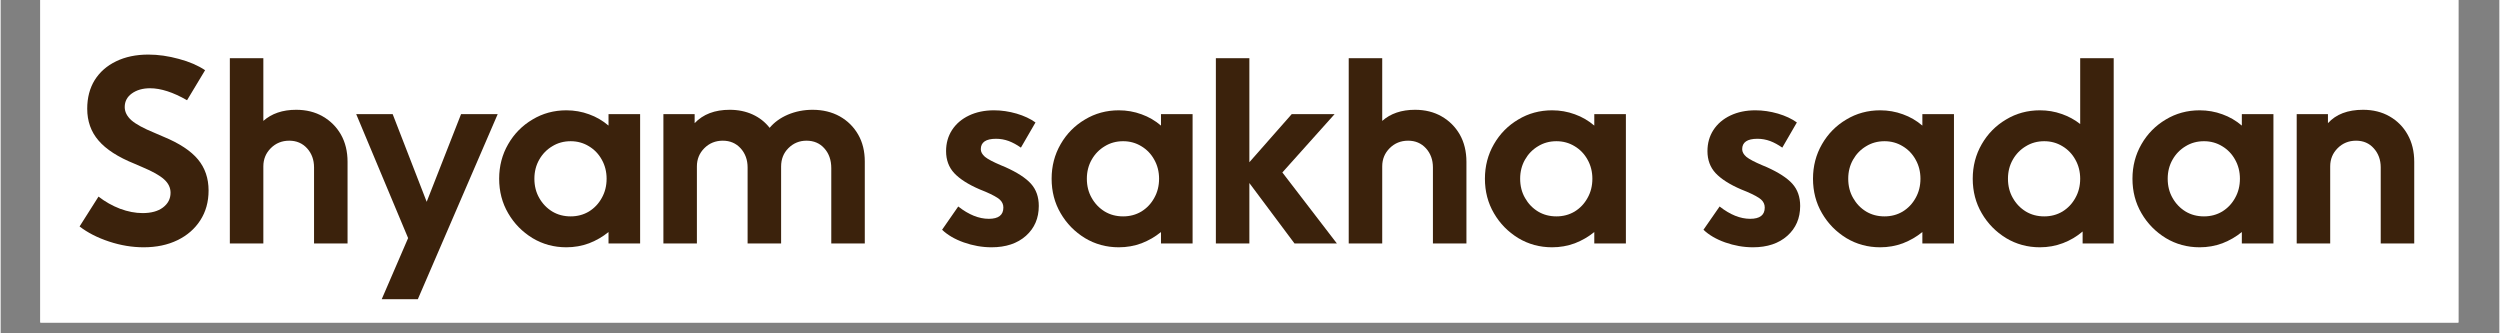
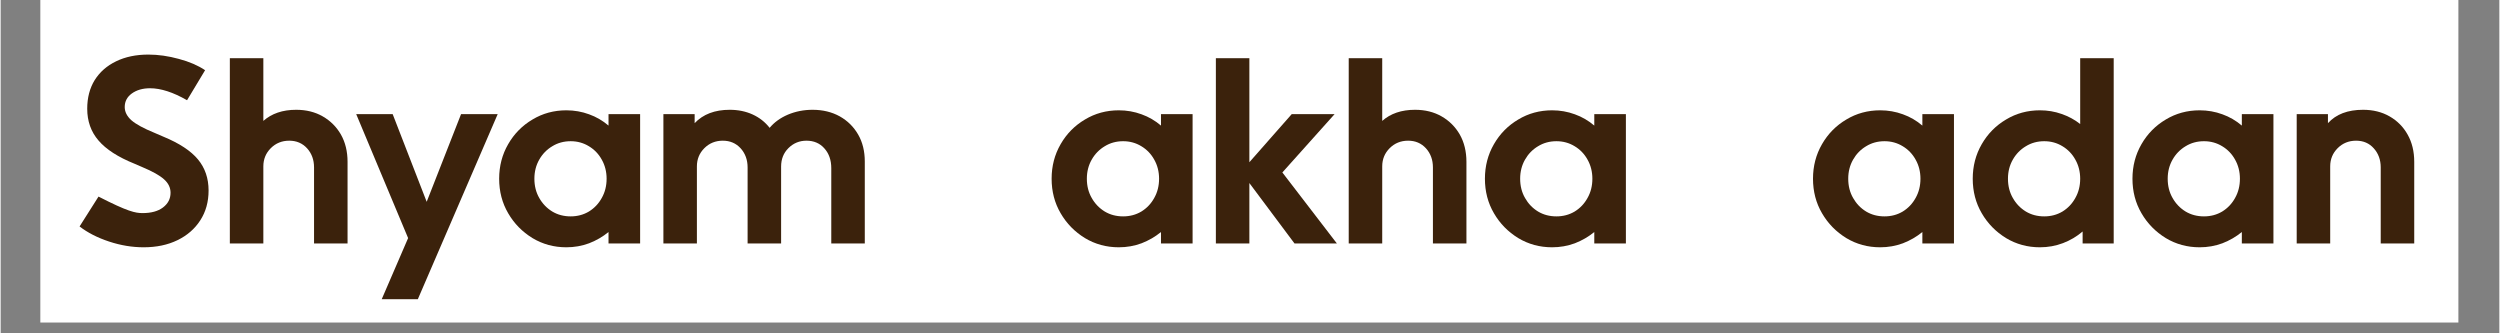
<svg xmlns="http://www.w3.org/2000/svg" width="300" zoomAndPan="magnify" viewBox="0 0 224.88 30" height="40" preserveAspectRatio="xMidYMid meet" version="1.2">
  <rect x="0" y="0" width="224.88" height="30" fill="#808080" stroke="none" />
  <defs>
    <clipPath id="21ef1dcb0d">
      <path d="M 3.57 0 L 221.195 0 L 221.195 29.031 L 3.57 29.031 Z M 3.57 0 " />
    </clipPath>
  </defs>
  <g id="91e760037c">
    <g clip-rule="nonzero" clip-path="url(#21ef1dcb0d)">
      <path style=" stroke:none;fill-rule:nonzero;fill:#ffffff;fill-opacity:1;" d="M 3.57 0 L 221.312 0 L 221.312 29.031 L 3.57 29.031 Z M 3.57 0 " />
-       <path style=" stroke:none;fill-rule:nonzero;fill:#ffffff;fill-opacity:1;" d="M 3.57 0 L 221.312 0 L 221.312 29.031 L 3.57 29.031 Z M 3.57 0 " />
    </g>
    <g style="fill:#3b220c;fill-opacity:1;">
      <g transform="translate(6.618, 21.912)">
-         <path style="stroke:none" d="M 0.484 -1.531 L 2.188 -4.219 C 2.781 -3.758 3.426 -3.395 4.125 -3.125 C 4.832 -2.863 5.508 -2.734 6.156 -2.734 C 6.926 -2.734 7.535 -2.898 7.984 -3.234 C 8.441 -3.578 8.672 -4.02 8.672 -4.562 C 8.672 -5.02 8.477 -5.422 8.094 -5.766 C 7.707 -6.117 7.051 -6.488 6.125 -6.875 L 5.438 -7.172 C 3.945 -7.773 2.863 -8.473 2.188 -9.266 C 1.508 -10.055 1.172 -11.008 1.172 -12.125 C 1.172 -13.113 1.395 -13.973 1.844 -14.703 C 2.301 -15.43 2.941 -15.992 3.766 -16.391 C 4.598 -16.797 5.566 -17 6.672 -17 C 7.566 -17 8.484 -16.867 9.422 -16.609 C 10.359 -16.359 11.145 -16.02 11.781 -15.594 L 10.156 -12.891 C 8.906 -13.609 7.797 -13.969 6.828 -13.969 C 6.172 -13.969 5.625 -13.812 5.188 -13.5 C 4.758 -13.188 4.547 -12.781 4.547 -12.281 C 4.547 -11.852 4.742 -11.457 5.141 -11.094 C 5.547 -10.738 6.242 -10.359 7.234 -9.953 L 8.031 -9.609 C 9.469 -9.016 10.504 -8.332 11.141 -7.562 C 11.773 -6.801 12.094 -5.867 12.094 -4.766 C 12.094 -3.742 11.844 -2.848 11.344 -2.078 C 10.852 -1.316 10.172 -0.723 9.297 -0.297 C 8.422 0.129 7.406 0.344 6.25 0.344 C 5.219 0.344 4.18 0.172 3.141 -0.172 C 2.098 -0.516 1.211 -0.969 0.484 -1.531 Z M 0.484 -1.531 " />
+         <path style="stroke:none" d="M 0.484 -1.531 L 2.188 -4.219 C 4.832 -2.863 5.508 -2.734 6.156 -2.734 C 6.926 -2.734 7.535 -2.898 7.984 -3.234 C 8.441 -3.578 8.672 -4.02 8.672 -4.562 C 8.672 -5.02 8.477 -5.422 8.094 -5.766 C 7.707 -6.117 7.051 -6.488 6.125 -6.875 L 5.438 -7.172 C 3.945 -7.773 2.863 -8.473 2.188 -9.266 C 1.508 -10.055 1.172 -11.008 1.172 -12.125 C 1.172 -13.113 1.395 -13.973 1.844 -14.703 C 2.301 -15.43 2.941 -15.992 3.766 -16.391 C 4.598 -16.797 5.566 -17 6.672 -17 C 7.566 -17 8.484 -16.867 9.422 -16.609 C 10.359 -16.359 11.145 -16.02 11.781 -15.594 L 10.156 -12.891 C 8.906 -13.609 7.797 -13.969 6.828 -13.969 C 6.172 -13.969 5.625 -13.812 5.188 -13.5 C 4.758 -13.188 4.547 -12.781 4.547 -12.281 C 4.547 -11.852 4.742 -11.457 5.141 -11.094 C 5.547 -10.738 6.242 -10.359 7.234 -9.953 L 8.031 -9.609 C 9.469 -9.016 10.504 -8.332 11.141 -7.562 C 11.773 -6.801 12.094 -5.867 12.094 -4.766 C 12.094 -3.742 11.844 -2.848 11.344 -2.078 C 10.852 -1.316 10.172 -0.723 9.297 -0.297 C 8.422 0.129 7.406 0.344 6.25 0.344 C 5.219 0.344 4.18 0.172 3.141 -0.172 C 2.098 -0.516 1.211 -0.969 0.484 -1.531 Z M 0.484 -1.531 " />
      </g>
    </g>
    <g style="fill:#3b220c;fill-opacity:1;">
      <g transform="translate(19.579, 21.912)">
        <path style="stroke:none" d="M 1.047 0 L 1.047 -16.672 L 4.062 -16.672 L 4.062 -11.031 C 4.812 -11.695 5.797 -12.031 7.016 -12.031 C 7.922 -12.031 8.719 -11.832 9.406 -11.438 C 10.102 -11.039 10.648 -10.492 11.047 -9.797 C 11.441 -9.098 11.641 -8.281 11.641 -7.344 L 11.641 0 L 8.625 0 L 8.625 -6.844 C 8.625 -7.531 8.414 -8.102 8 -8.562 C 7.582 -9.02 7.047 -9.25 6.391 -9.25 C 5.734 -9.25 5.18 -9.023 4.734 -8.578 C 4.285 -8.129 4.062 -7.582 4.062 -6.938 L 4.062 0 Z M 1.047 0 " />
      </g>
    </g>
    <g style="fill:#3b220c;fill-opacity:1;">
      <g transform="translate(31.764, 21.912)">
        <path style="stroke:none" d="M 2.531 5.016 L 4.906 -0.484 L 0.234 -11.641 L 3.516 -11.641 L 6.578 -3.75 L 9.672 -11.641 L 12.969 -11.641 L 5.781 5.016 Z M 2.531 5.016 " />
      </g>
    </g>
    <g style="fill:#3b220c;fill-opacity:1;">
      <g transform="translate(44.223, 21.912)">
        <path style="stroke:none" d="M 13.328 -11.641 L 13.328 0 L 10.484 0 L 10.484 -1.031 C 9.961 -0.602 9.379 -0.266 8.734 -0.016 C 8.086 0.223 7.406 0.344 6.688 0.344 C 5.57 0.344 4.555 0.066 3.641 -0.484 C 2.723 -1.047 1.992 -1.789 1.453 -2.719 C 0.91 -3.645 0.641 -4.68 0.641 -5.828 C 0.641 -6.961 0.91 -8 1.453 -8.938 C 1.992 -9.875 2.723 -10.613 3.641 -11.156 C 4.555 -11.707 5.57 -11.984 6.688 -11.984 C 7.406 -11.984 8.086 -11.863 8.734 -11.625 C 9.379 -11.395 9.961 -11.055 10.484 -10.609 L 10.484 -11.641 Z M 3.812 -5.828 C 3.812 -5.18 3.957 -4.602 4.25 -4.094 C 4.539 -3.582 4.93 -3.176 5.422 -2.875 C 5.91 -2.582 6.461 -2.438 7.078 -2.438 C 7.68 -2.438 8.227 -2.582 8.719 -2.875 C 9.207 -3.176 9.594 -3.582 9.875 -4.094 C 10.164 -4.602 10.312 -5.18 10.312 -5.828 C 10.312 -6.461 10.164 -7.035 9.875 -7.547 C 9.594 -8.055 9.207 -8.457 8.719 -8.75 C 8.227 -9.051 7.68 -9.203 7.078 -9.203 C 6.461 -9.203 5.91 -9.051 5.422 -8.75 C 4.93 -8.457 4.539 -8.055 4.25 -7.547 C 3.957 -7.035 3.812 -6.461 3.812 -5.828 Z M 3.812 -5.828 " />
      </g>
    </g>
    <g style="fill:#3b220c;fill-opacity:1;">
      <g transform="translate(58.599, 21.912)">
        <path style="stroke:none" d="M 11.641 -6.922 L 11.641 0 L 8.625 0 L 8.625 -6.844 C 8.625 -7.531 8.414 -8.102 8 -8.562 C 7.582 -9.02 7.047 -9.25 6.391 -9.25 C 5.734 -9.25 5.18 -9.023 4.734 -8.578 C 4.285 -8.129 4.062 -7.582 4.062 -6.938 L 4.062 0 L 1.047 0 L 1.047 -11.641 L 3.859 -11.641 L 3.859 -10.828 C 4.617 -11.629 5.672 -12.031 7.016 -12.031 C 7.773 -12.031 8.461 -11.891 9.078 -11.609 C 9.691 -11.328 10.203 -10.926 10.609 -10.406 C 11.023 -10.906 11.57 -11.301 12.25 -11.594 C 12.938 -11.883 13.676 -12.031 14.469 -12.031 C 15.395 -12.031 16.211 -11.832 16.922 -11.438 C 17.629 -11.039 18.18 -10.492 18.578 -9.797 C 18.973 -9.109 19.172 -8.301 19.172 -7.375 L 19.172 0 L 16.156 0 L 16.156 -6.781 C 16.156 -7.508 15.945 -8.102 15.531 -8.562 C 15.125 -9.02 14.586 -9.25 13.922 -9.25 C 13.285 -9.25 12.742 -9.023 12.297 -8.578 C 11.859 -8.141 11.641 -7.586 11.641 -6.922 Z M 11.641 -6.922 " />
      </g>
    </g>
    <g style="fill:#3b220c;fill-opacity:1;">
      <g transform="translate(78.794, 21.912)">
        <path style="stroke:none" d="" />
      </g>
    </g>
    <g style="fill:#3b220c;fill-opacity:1;">
      <g transform="translate(84.384, 21.912)">
-         <path style="stroke:none" d="M 0.344 -1.234 L 1.797 -3.328 C 2.742 -2.586 3.66 -2.219 4.547 -2.219 C 5.422 -2.219 5.859 -2.555 5.859 -3.234 C 5.859 -3.516 5.75 -3.754 5.531 -3.953 C 5.312 -4.148 4.883 -4.383 4.25 -4.656 L 3.75 -4.859 C 2.707 -5.305 1.938 -5.797 1.438 -6.328 C 0.945 -6.859 0.703 -7.52 0.703 -8.312 C 0.703 -9.02 0.879 -9.648 1.234 -10.203 C 1.598 -10.766 2.109 -11.203 2.766 -11.516 C 3.422 -11.828 4.172 -11.984 5.016 -11.984 C 5.691 -11.984 6.367 -11.883 7.047 -11.688 C 7.723 -11.488 8.289 -11.223 8.75 -10.891 L 7.438 -8.625 C 7.07 -8.883 6.707 -9.082 6.344 -9.219 C 5.977 -9.352 5.598 -9.422 5.203 -9.422 C 4.285 -9.422 3.828 -9.109 3.828 -8.484 C 3.828 -8.242 3.953 -8.016 4.203 -7.797 C 4.461 -7.586 4.945 -7.332 5.656 -7.031 L 6.031 -6.875 C 7.102 -6.395 7.875 -5.895 8.344 -5.375 C 8.812 -4.852 9.047 -4.188 9.047 -3.375 C 9.047 -2.27 8.66 -1.375 7.891 -0.688 C 7.117 0 6.086 0.344 4.797 0.344 C 3.953 0.344 3.117 0.195 2.297 -0.094 C 1.484 -0.383 0.832 -0.766 0.344 -1.234 Z M 0.344 -1.234 " />
-       </g>
+         </g>
    </g>
    <g style="fill:#3b220c;fill-opacity:1;">
      <g transform="translate(93.945, 21.912)">
        <path style="stroke:none" d="M 13.328 -11.641 L 13.328 0 L 10.484 0 L 10.484 -1.031 C 9.961 -0.602 9.379 -0.266 8.734 -0.016 C 8.086 0.223 7.406 0.344 6.688 0.344 C 5.57 0.344 4.555 0.066 3.641 -0.484 C 2.723 -1.047 1.992 -1.789 1.453 -2.719 C 0.91 -3.645 0.641 -4.68 0.641 -5.828 C 0.641 -6.961 0.91 -8 1.453 -8.938 C 1.992 -9.875 2.723 -10.613 3.641 -11.156 C 4.555 -11.707 5.57 -11.984 6.688 -11.984 C 7.406 -11.984 8.086 -11.863 8.734 -11.625 C 9.379 -11.395 9.961 -11.055 10.484 -10.609 L 10.484 -11.641 Z M 3.812 -5.828 C 3.812 -5.18 3.957 -4.602 4.25 -4.094 C 4.539 -3.582 4.93 -3.176 5.422 -2.875 C 5.91 -2.582 6.461 -2.438 7.078 -2.438 C 7.68 -2.438 8.227 -2.582 8.719 -2.875 C 9.207 -3.176 9.594 -3.582 9.875 -4.094 C 10.164 -4.602 10.312 -5.18 10.312 -5.828 C 10.312 -6.461 10.164 -7.035 9.875 -7.547 C 9.594 -8.055 9.207 -8.457 8.719 -8.75 C 8.227 -9.051 7.68 -9.203 7.078 -9.203 C 6.461 -9.203 5.91 -9.051 5.422 -8.75 C 4.93 -8.457 4.539 -8.055 4.25 -7.547 C 3.957 -7.035 3.812 -6.461 3.812 -5.828 Z M 3.812 -5.828 " />
      </g>
    </g>
    <g style="fill:#3b220c;fill-opacity:1;">
      <g transform="translate(108.321, 21.912)">
        <path style="stroke:none" d="M 1.047 0 L 1.047 -16.672 L 4.062 -16.672 L 4.062 -7.312 L 7.875 -11.641 L 11.734 -11.641 L 7.031 -6.391 L 11.938 0 L 8.125 0 L 4.062 -5.438 L 4.062 0 Z M 1.047 0 " />
      </g>
    </g>
    <g style="fill:#3b220c;fill-opacity:1;">
      <g transform="translate(120.278, 21.912)">
        <path style="stroke:none" d="M 1.047 0 L 1.047 -16.672 L 4.062 -16.672 L 4.062 -11.031 C 4.812 -11.695 5.797 -12.031 7.016 -12.031 C 7.922 -12.031 8.719 -11.832 9.406 -11.438 C 10.102 -11.039 10.648 -10.492 11.047 -9.797 C 11.441 -9.098 11.641 -8.281 11.641 -7.344 L 11.641 0 L 8.625 0 L 8.625 -6.844 C 8.625 -7.531 8.414 -8.102 8 -8.562 C 7.582 -9.02 7.047 -9.25 6.391 -9.25 C 5.734 -9.25 5.18 -9.023 4.734 -8.578 C 4.285 -8.129 4.062 -7.582 4.062 -6.938 L 4.062 0 Z M 1.047 0 " />
      </g>
    </g>
    <g style="fill:#3b220c;fill-opacity:1;">
      <g transform="translate(132.942, 21.912)">
        <path style="stroke:none" d="M 13.328 -11.641 L 13.328 0 L 10.484 0 L 10.484 -1.031 C 9.961 -0.602 9.379 -0.266 8.734 -0.016 C 8.086 0.223 7.406 0.344 6.688 0.344 C 5.57 0.344 4.555 0.066 3.641 -0.484 C 2.723 -1.047 1.992 -1.789 1.453 -2.719 C 0.91 -3.645 0.641 -4.68 0.641 -5.828 C 0.641 -6.961 0.91 -8 1.453 -8.938 C 1.992 -9.875 2.723 -10.613 3.641 -11.156 C 4.555 -11.707 5.57 -11.984 6.688 -11.984 C 7.406 -11.984 8.086 -11.863 8.734 -11.625 C 9.379 -11.395 9.961 -11.055 10.484 -10.609 L 10.484 -11.641 Z M 3.812 -5.828 C 3.812 -5.18 3.957 -4.602 4.25 -4.094 C 4.539 -3.582 4.93 -3.176 5.422 -2.875 C 5.91 -2.582 6.461 -2.438 7.078 -2.438 C 7.68 -2.438 8.227 -2.582 8.719 -2.875 C 9.207 -3.176 9.594 -3.582 9.875 -4.094 C 10.164 -4.602 10.312 -5.18 10.312 -5.828 C 10.312 -6.461 10.164 -7.035 9.875 -7.547 C 9.594 -8.055 9.207 -8.457 8.719 -8.75 C 8.227 -9.051 7.68 -9.203 7.078 -9.203 C 6.461 -9.203 5.91 -9.051 5.422 -8.75 C 4.93 -8.457 4.539 -8.055 4.25 -7.547 C 3.957 -7.035 3.812 -6.461 3.812 -5.828 Z M 3.812 -5.828 " />
      </g>
    </g>
    <g style="fill:#3b220c;fill-opacity:1;">
      <g transform="translate(147.318, 21.912)">
        <path style="stroke:none" d="" />
      </g>
    </g>
    <g style="fill:#3b220c;fill-opacity:1;">
      <g transform="translate(152.908, 21.912)">
-         <path style="stroke:none" d="M 0.344 -1.234 L 1.797 -3.328 C 2.742 -2.586 3.66 -2.219 4.547 -2.219 C 5.422 -2.219 5.859 -2.555 5.859 -3.234 C 5.859 -3.516 5.75 -3.754 5.531 -3.953 C 5.312 -4.148 4.883 -4.383 4.25 -4.656 L 3.75 -4.859 C 2.707 -5.305 1.938 -5.797 1.438 -6.328 C 0.945 -6.859 0.703 -7.52 0.703 -8.312 C 0.703 -9.02 0.879 -9.648 1.234 -10.203 C 1.598 -10.766 2.109 -11.203 2.766 -11.516 C 3.422 -11.828 4.172 -11.984 5.016 -11.984 C 5.691 -11.984 6.367 -11.883 7.047 -11.688 C 7.723 -11.488 8.289 -11.223 8.75 -10.891 L 7.438 -8.625 C 7.07 -8.883 6.707 -9.082 6.344 -9.219 C 5.977 -9.352 5.598 -9.422 5.203 -9.422 C 4.285 -9.422 3.828 -9.109 3.828 -8.484 C 3.828 -8.242 3.953 -8.016 4.203 -7.797 C 4.461 -7.586 4.945 -7.332 5.656 -7.031 L 6.031 -6.875 C 7.102 -6.395 7.875 -5.895 8.344 -5.375 C 8.812 -4.852 9.047 -4.188 9.047 -3.375 C 9.047 -2.27 8.66 -1.375 7.891 -0.688 C 7.117 0 6.086 0.344 4.797 0.344 C 3.953 0.344 3.117 0.195 2.297 -0.094 C 1.484 -0.383 0.832 -0.766 0.344 -1.234 Z M 0.344 -1.234 " />
-       </g>
+         </g>
    </g>
    <g style="fill:#3b220c;fill-opacity:1;">
      <g transform="translate(162.469, 21.912)">
        <path style="stroke:none" d="M 13.328 -11.641 L 13.328 0 L 10.484 0 L 10.484 -1.031 C 9.961 -0.602 9.379 -0.266 8.734 -0.016 C 8.086 0.223 7.406 0.344 6.688 0.344 C 5.57 0.344 4.555 0.066 3.641 -0.484 C 2.723 -1.047 1.992 -1.789 1.453 -2.719 C 0.91 -3.645 0.641 -4.68 0.641 -5.828 C 0.641 -6.961 0.91 -8 1.453 -8.938 C 1.992 -9.875 2.723 -10.613 3.641 -11.156 C 4.555 -11.707 5.57 -11.984 6.688 -11.984 C 7.406 -11.984 8.086 -11.863 8.734 -11.625 C 9.379 -11.395 9.961 -11.055 10.484 -10.609 L 10.484 -11.641 Z M 3.812 -5.828 C 3.812 -5.18 3.957 -4.602 4.25 -4.094 C 4.539 -3.582 4.93 -3.176 5.422 -2.875 C 5.91 -2.582 6.461 -2.438 7.078 -2.438 C 7.68 -2.438 8.227 -2.582 8.719 -2.875 C 9.207 -3.176 9.594 -3.582 9.875 -4.094 C 10.164 -4.602 10.312 -5.18 10.312 -5.828 C 10.312 -6.461 10.164 -7.035 9.875 -7.547 C 9.594 -8.055 9.207 -8.457 8.719 -8.75 C 8.227 -9.051 7.68 -9.203 7.078 -9.203 C 6.461 -9.203 5.91 -9.051 5.422 -8.75 C 4.93 -8.457 4.539 -8.055 4.25 -7.547 C 3.957 -7.035 3.812 -6.461 3.812 -5.828 Z M 3.812 -5.828 " />
      </g>
    </g>
    <g style="fill:#3b220c;fill-opacity:1;">
      <g transform="translate(176.845, 21.912)">
        <path style="stroke:none" d="M 0.641 -5.828 C 0.641 -6.961 0.91 -8 1.453 -8.938 C 1.992 -9.875 2.723 -10.613 3.641 -11.156 C 4.555 -11.707 5.57 -11.984 6.688 -11.984 C 7.375 -11.984 8.023 -11.875 8.641 -11.656 C 9.254 -11.445 9.812 -11.145 10.312 -10.75 L 10.312 -16.672 L 13.328 -16.672 L 13.328 0 L 10.531 0 L 10.531 -1.078 C 10.008 -0.629 9.422 -0.281 8.766 -0.031 C 8.109 0.219 7.414 0.344 6.688 0.344 C 5.57 0.344 4.555 0.066 3.641 -0.484 C 2.723 -1.047 1.992 -1.789 1.453 -2.719 C 0.91 -3.645 0.641 -4.68 0.641 -5.828 Z M 3.812 -5.828 C 3.812 -5.18 3.957 -4.602 4.25 -4.094 C 4.539 -3.582 4.93 -3.176 5.422 -2.875 C 5.91 -2.582 6.461 -2.438 7.078 -2.438 C 7.68 -2.438 8.227 -2.582 8.719 -2.875 C 9.207 -3.176 9.594 -3.582 9.875 -4.094 C 10.164 -4.602 10.312 -5.18 10.312 -5.828 C 10.312 -6.461 10.164 -7.035 9.875 -7.547 C 9.594 -8.055 9.207 -8.457 8.719 -8.75 C 8.227 -9.051 7.68 -9.203 7.078 -9.203 C 6.461 -9.203 5.91 -9.051 5.422 -8.75 C 4.93 -8.457 4.539 -8.055 4.25 -7.547 C 3.957 -7.035 3.812 -6.461 3.812 -5.828 Z M 3.812 -5.828 " />
      </g>
    </g>
    <g style="fill:#3b220c;fill-opacity:1;">
      <g transform="translate(191.221, 21.912)">
        <path style="stroke:none" d="M 13.328 -11.641 L 13.328 0 L 10.484 0 L 10.484 -1.031 C 9.961 -0.602 9.379 -0.266 8.734 -0.016 C 8.086 0.223 7.406 0.344 6.688 0.344 C 5.57 0.344 4.555 0.066 3.641 -0.484 C 2.723 -1.047 1.992 -1.789 1.453 -2.719 C 0.91 -3.645 0.641 -4.68 0.641 -5.828 C 0.641 -6.961 0.91 -8 1.453 -8.938 C 1.992 -9.875 2.723 -10.613 3.641 -11.156 C 4.555 -11.707 5.57 -11.984 6.688 -11.984 C 7.406 -11.984 8.086 -11.863 8.734 -11.625 C 9.379 -11.395 9.961 -11.055 10.484 -10.609 L 10.484 -11.641 Z M 3.812 -5.828 C 3.812 -5.18 3.957 -4.602 4.25 -4.094 C 4.539 -3.582 4.93 -3.176 5.422 -2.875 C 5.91 -2.582 6.461 -2.438 7.078 -2.438 C 7.68 -2.438 8.227 -2.582 8.719 -2.875 C 9.207 -3.176 9.594 -3.582 9.875 -4.094 C 10.164 -4.602 10.312 -5.18 10.312 -5.828 C 10.312 -6.461 10.164 -7.035 9.875 -7.547 C 9.594 -8.055 9.207 -8.457 8.719 -8.75 C 8.227 -9.051 7.68 -9.203 7.078 -9.203 C 6.461 -9.203 5.91 -9.051 5.422 -8.75 C 4.93 -8.457 4.539 -8.055 4.25 -7.547 C 3.957 -7.035 3.812 -6.461 3.812 -5.828 Z M 3.812 -5.828 " />
      </g>
    </g>
    <g style="fill:#3b220c;fill-opacity:1;">
      <g transform="translate(205.596, 21.912)">
        <path style="stroke:none" d="M 1.047 0 L 1.047 -11.641 L 3.859 -11.641 L 3.859 -10.828 C 4.586 -11.629 5.641 -12.031 7.016 -12.031 C 7.922 -12.031 8.719 -11.832 9.406 -11.438 C 10.102 -11.039 10.645 -10.492 11.031 -9.797 C 11.426 -9.098 11.625 -8.281 11.625 -7.344 L 11.625 0 L 8.609 0 L 8.609 -6.844 C 8.609 -7.531 8.398 -8.102 7.984 -8.562 C 7.578 -9.02 7.047 -9.25 6.391 -9.25 C 5.734 -9.25 5.18 -9.023 4.734 -8.578 C 4.285 -8.129 4.062 -7.582 4.062 -6.938 L 4.062 0 Z M 1.047 0 " />
      </g>
    </g>
  </g>
</svg>